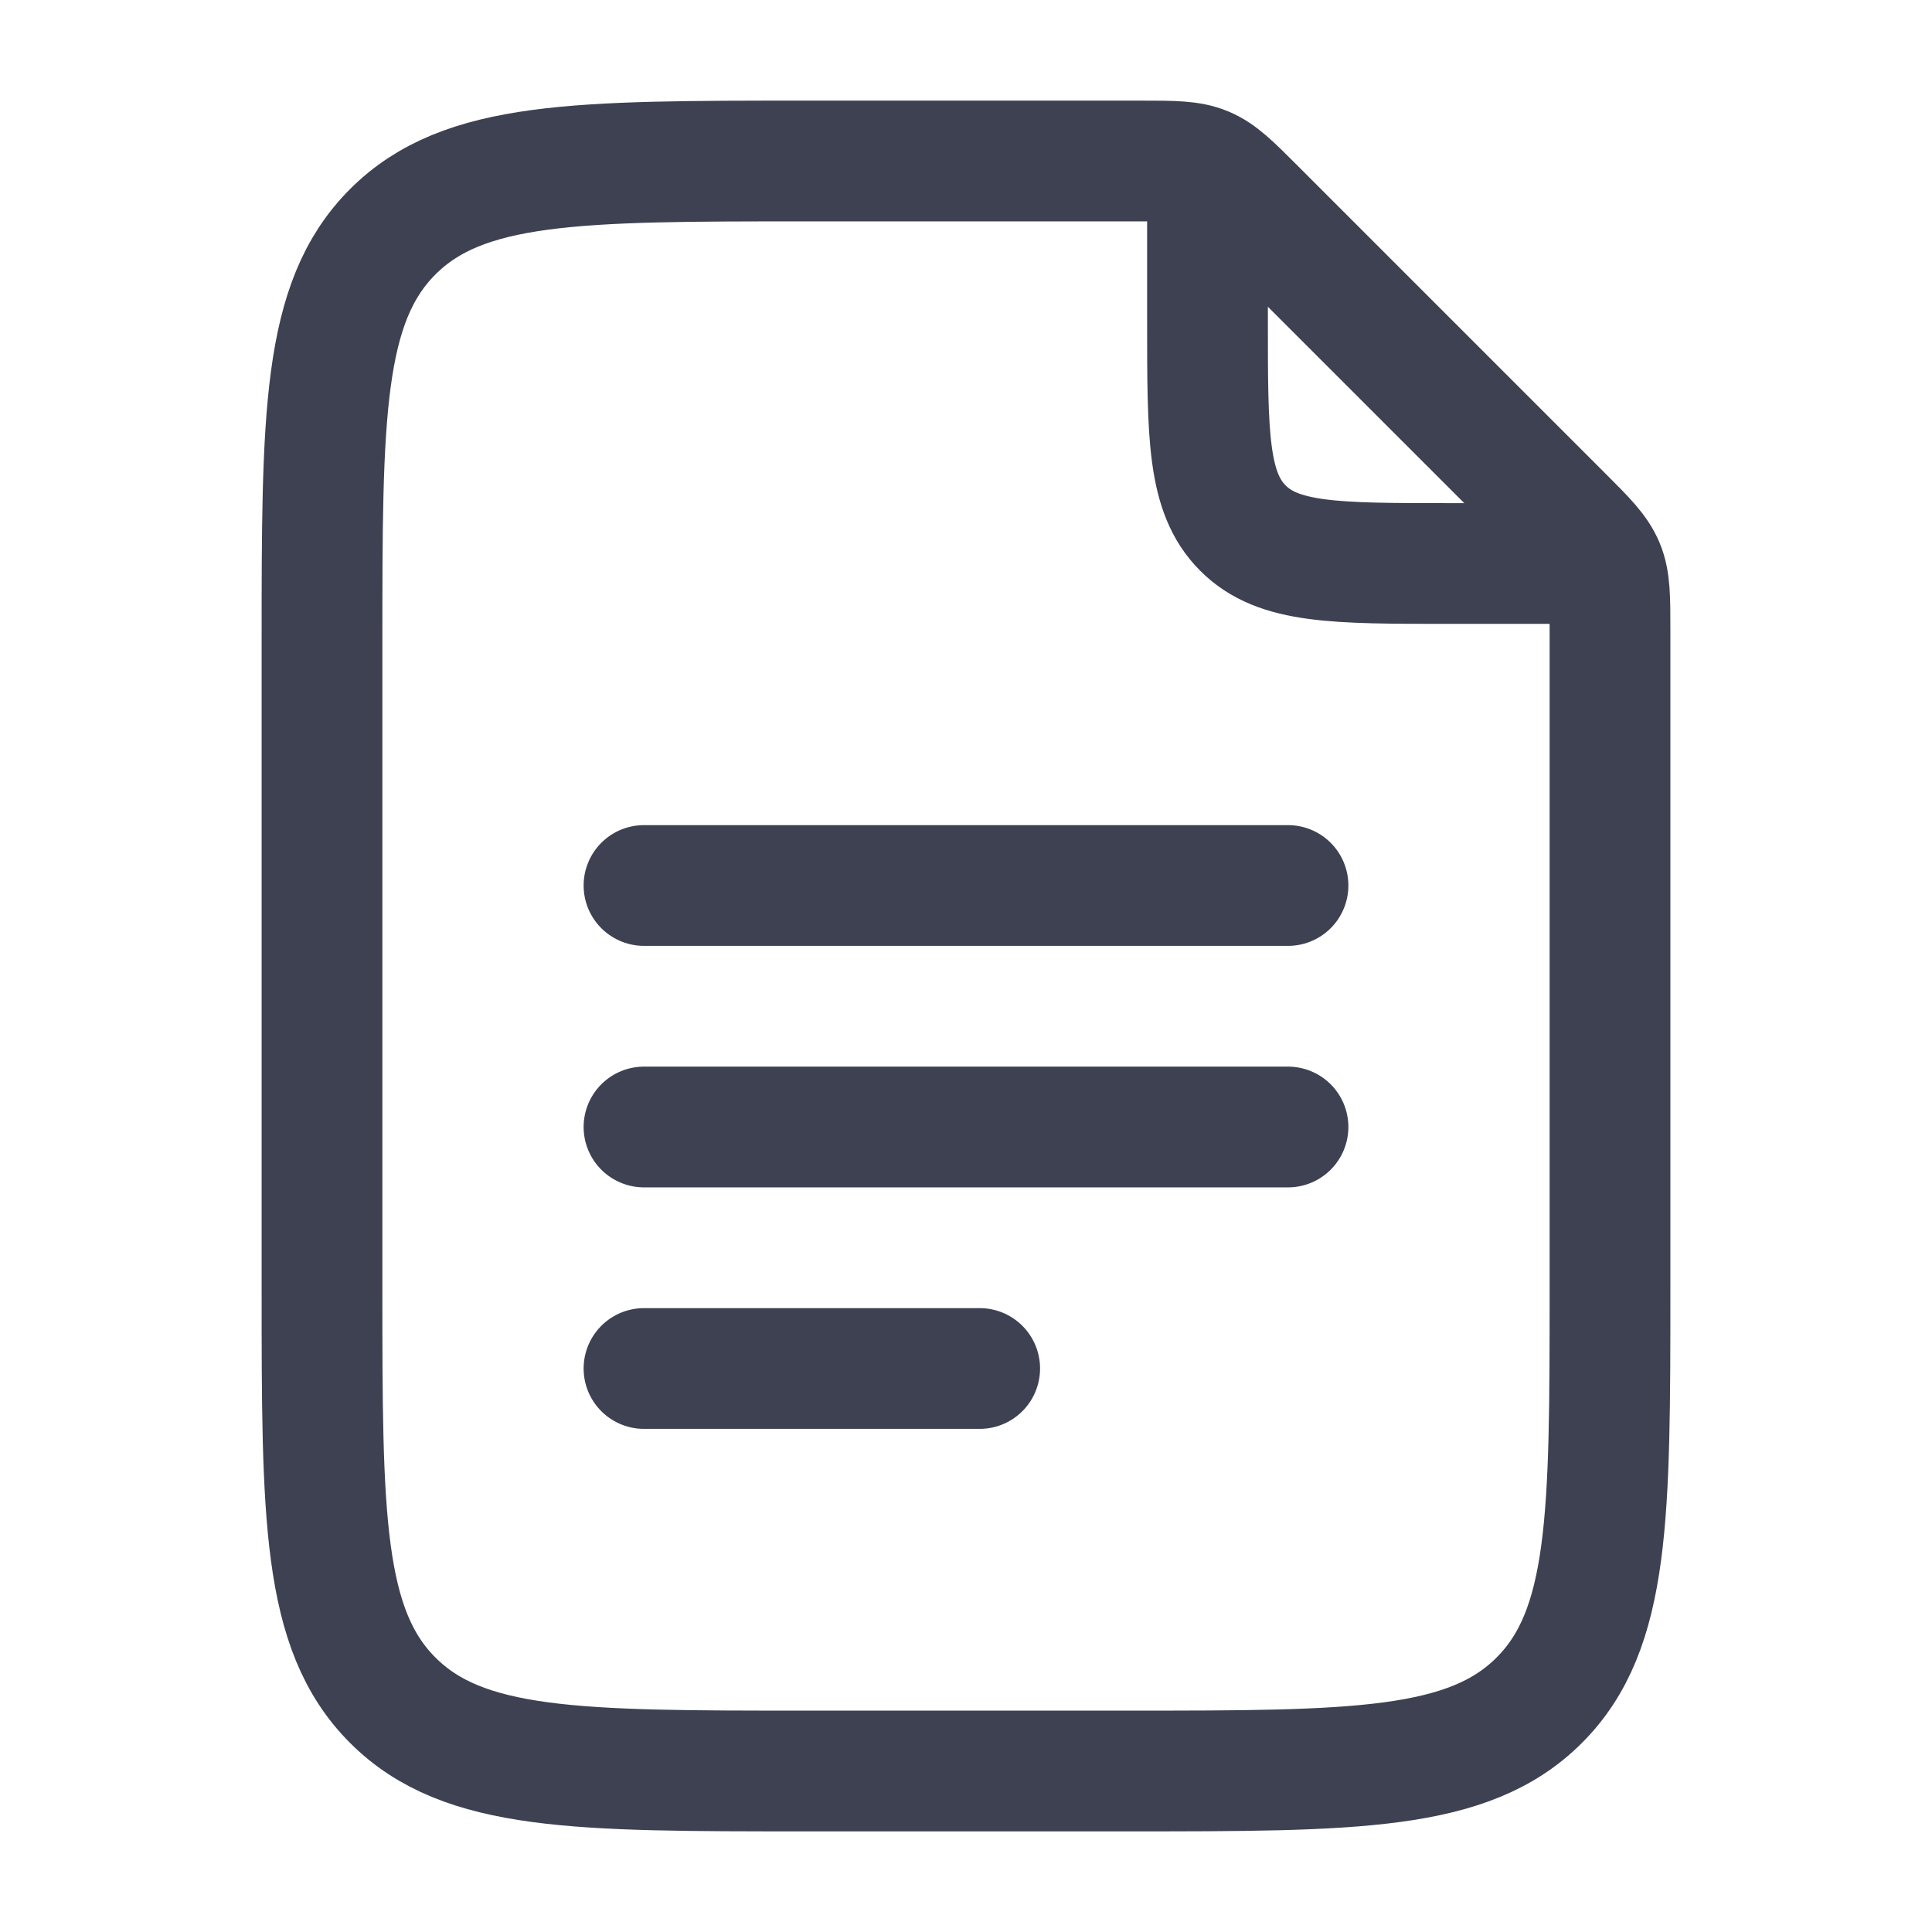
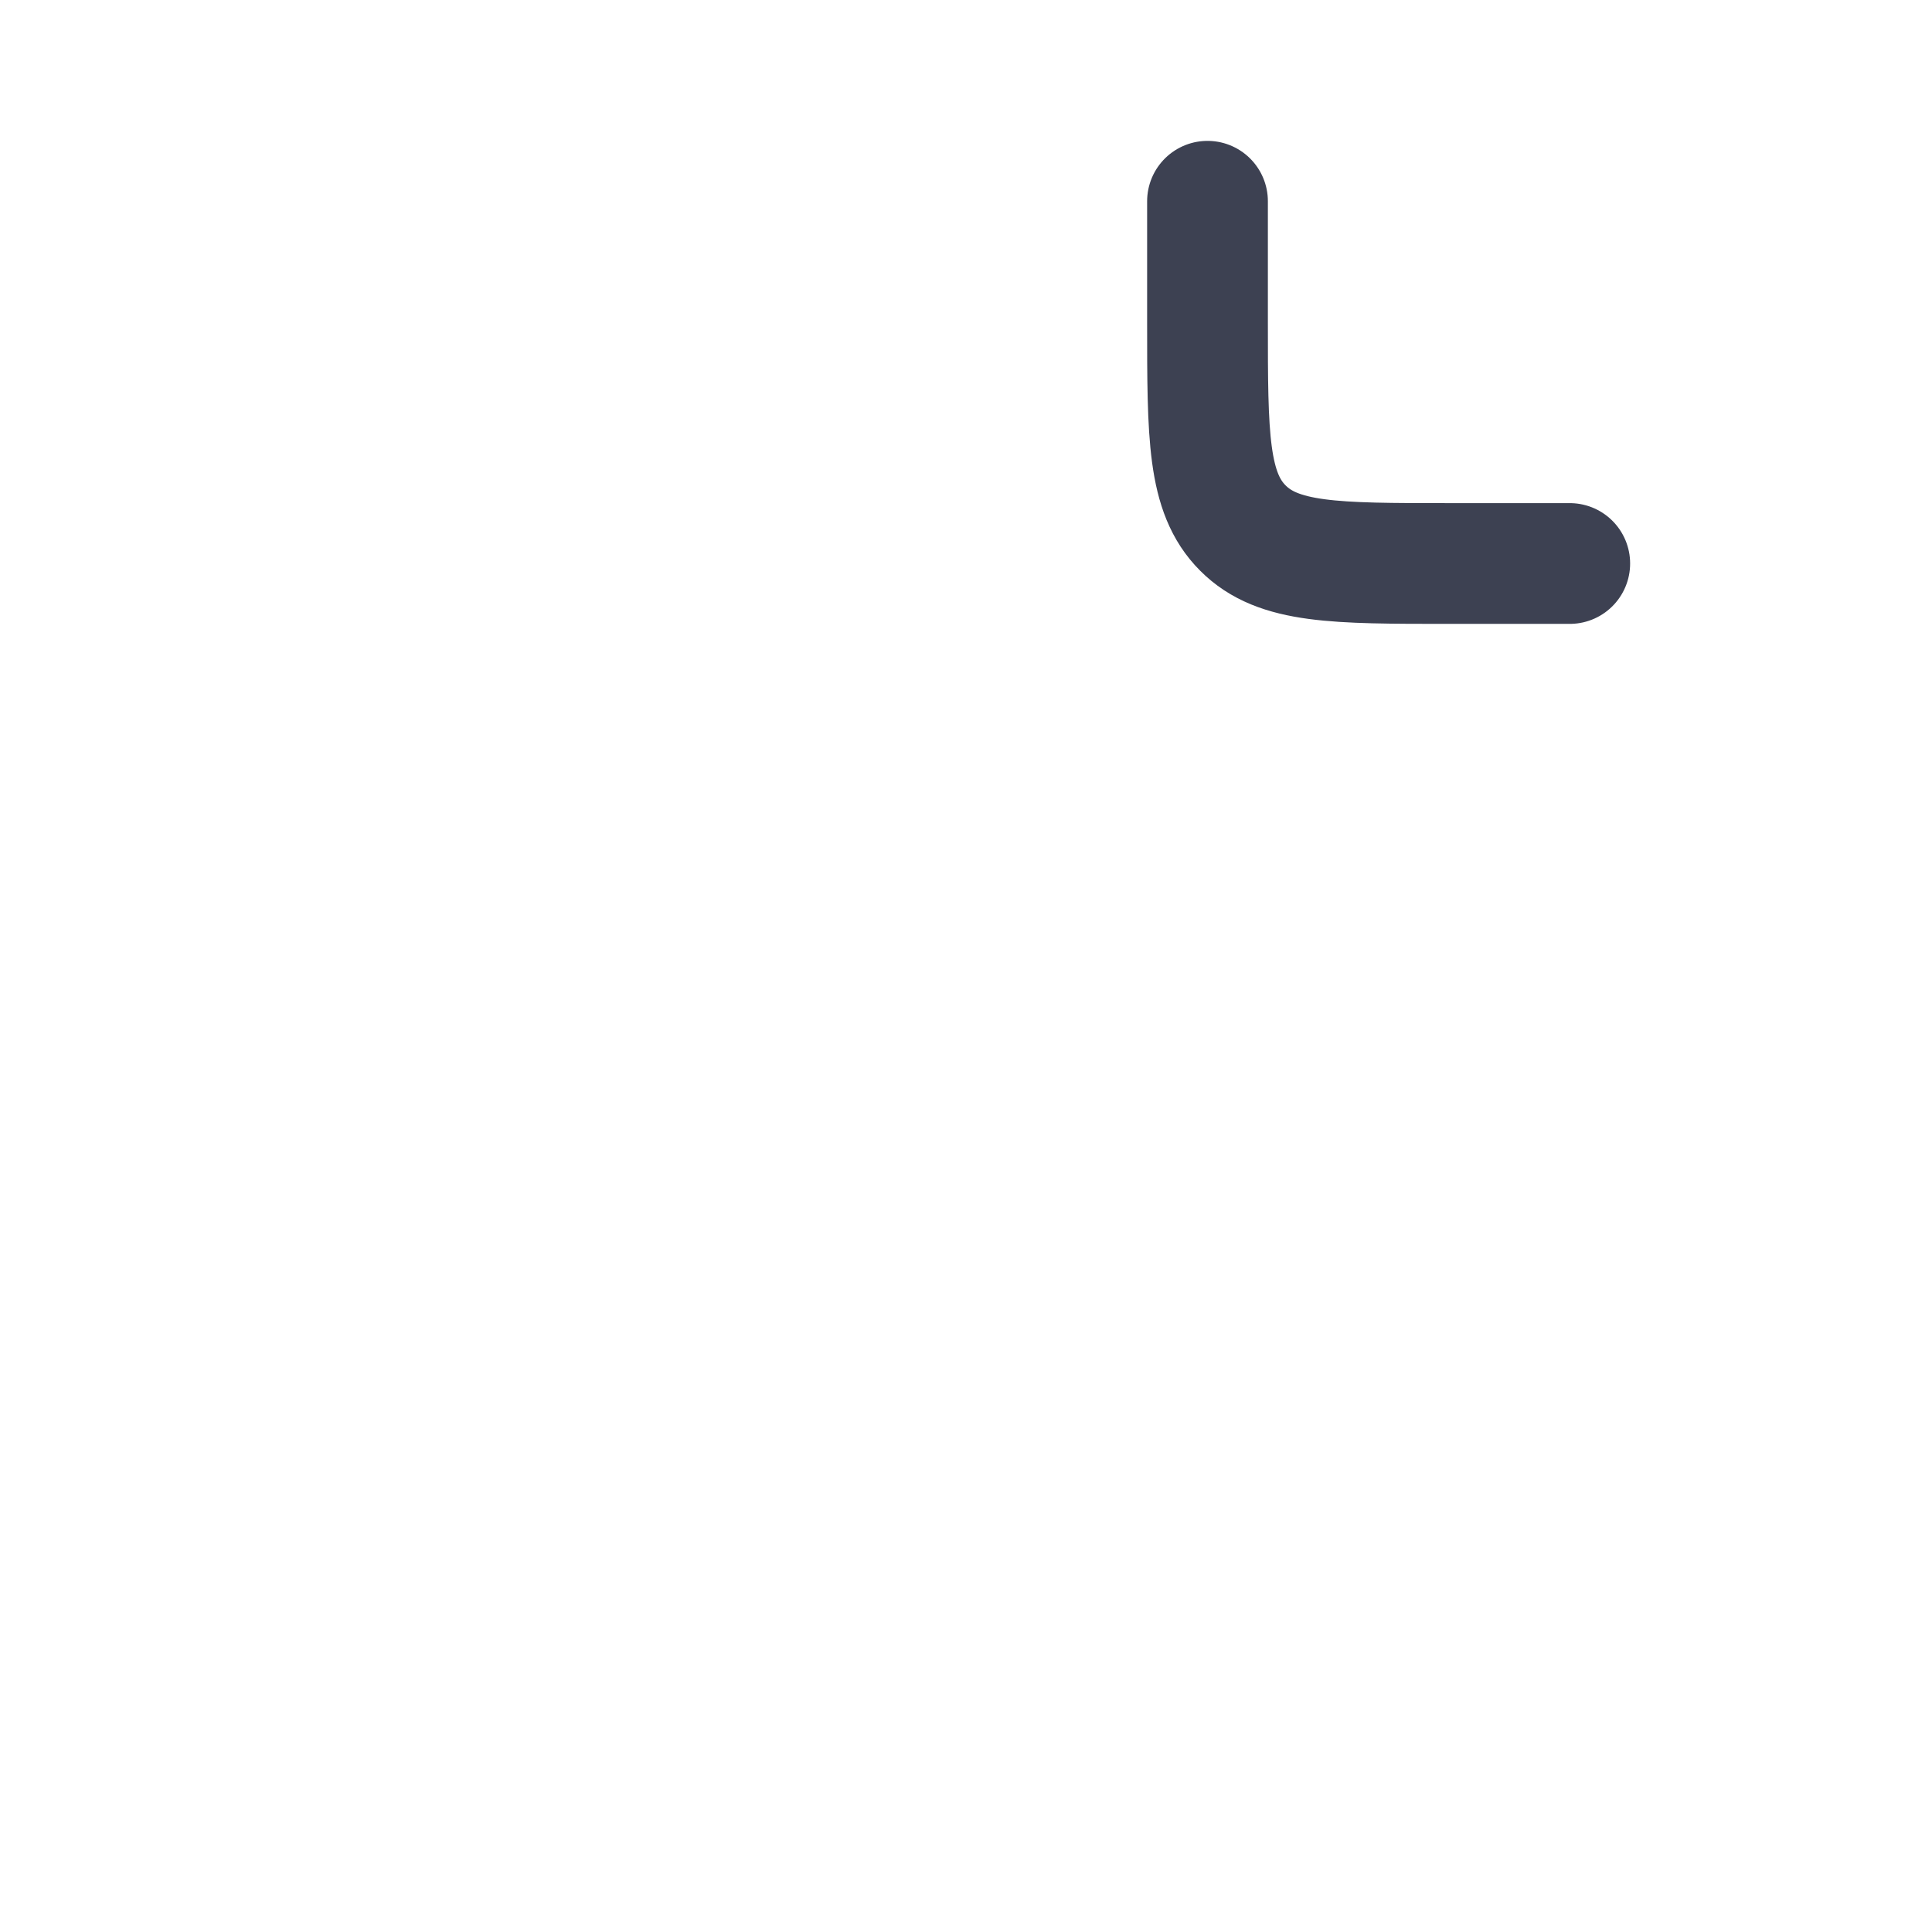
<svg xmlns="http://www.w3.org/2000/svg" width="24" height="24" viewBox="0 0 24 24" fill="none">
  <path d="M15 2.5V4C15 5.414 15 6.121 15.44 6.56C15.878 7 16.585 7 18 7H19.5" stroke="#3D4152" stroke-width="1.5" stroke-linecap="round" stroke-linejoin="round" />
-   <path d="M8 11H16M8 14H16M8 17H12.17M4 16V8C4 5.172 4 3.757 4.879 2.879C5.757 2 7.172 2 10 2H14.172C14.58 2 14.785 2 14.969 2.076C15.152 2.152 15.297 2.296 15.586 2.586L19.414 6.414C19.704 6.704 19.848 6.848 19.924 7.032C20 7.215 20 7.42 20 7.828V16C20 18.828 20 20.243 19.121 21.121C18.243 22 16.828 22 14 22H10C7.172 22 5.757 22 4.879 21.121C4 20.243 4 18.828 4 16Z" stroke="#3D4152" stroke-width="1.5" stroke-linecap="round" stroke-linejoin="round" />
</svg>